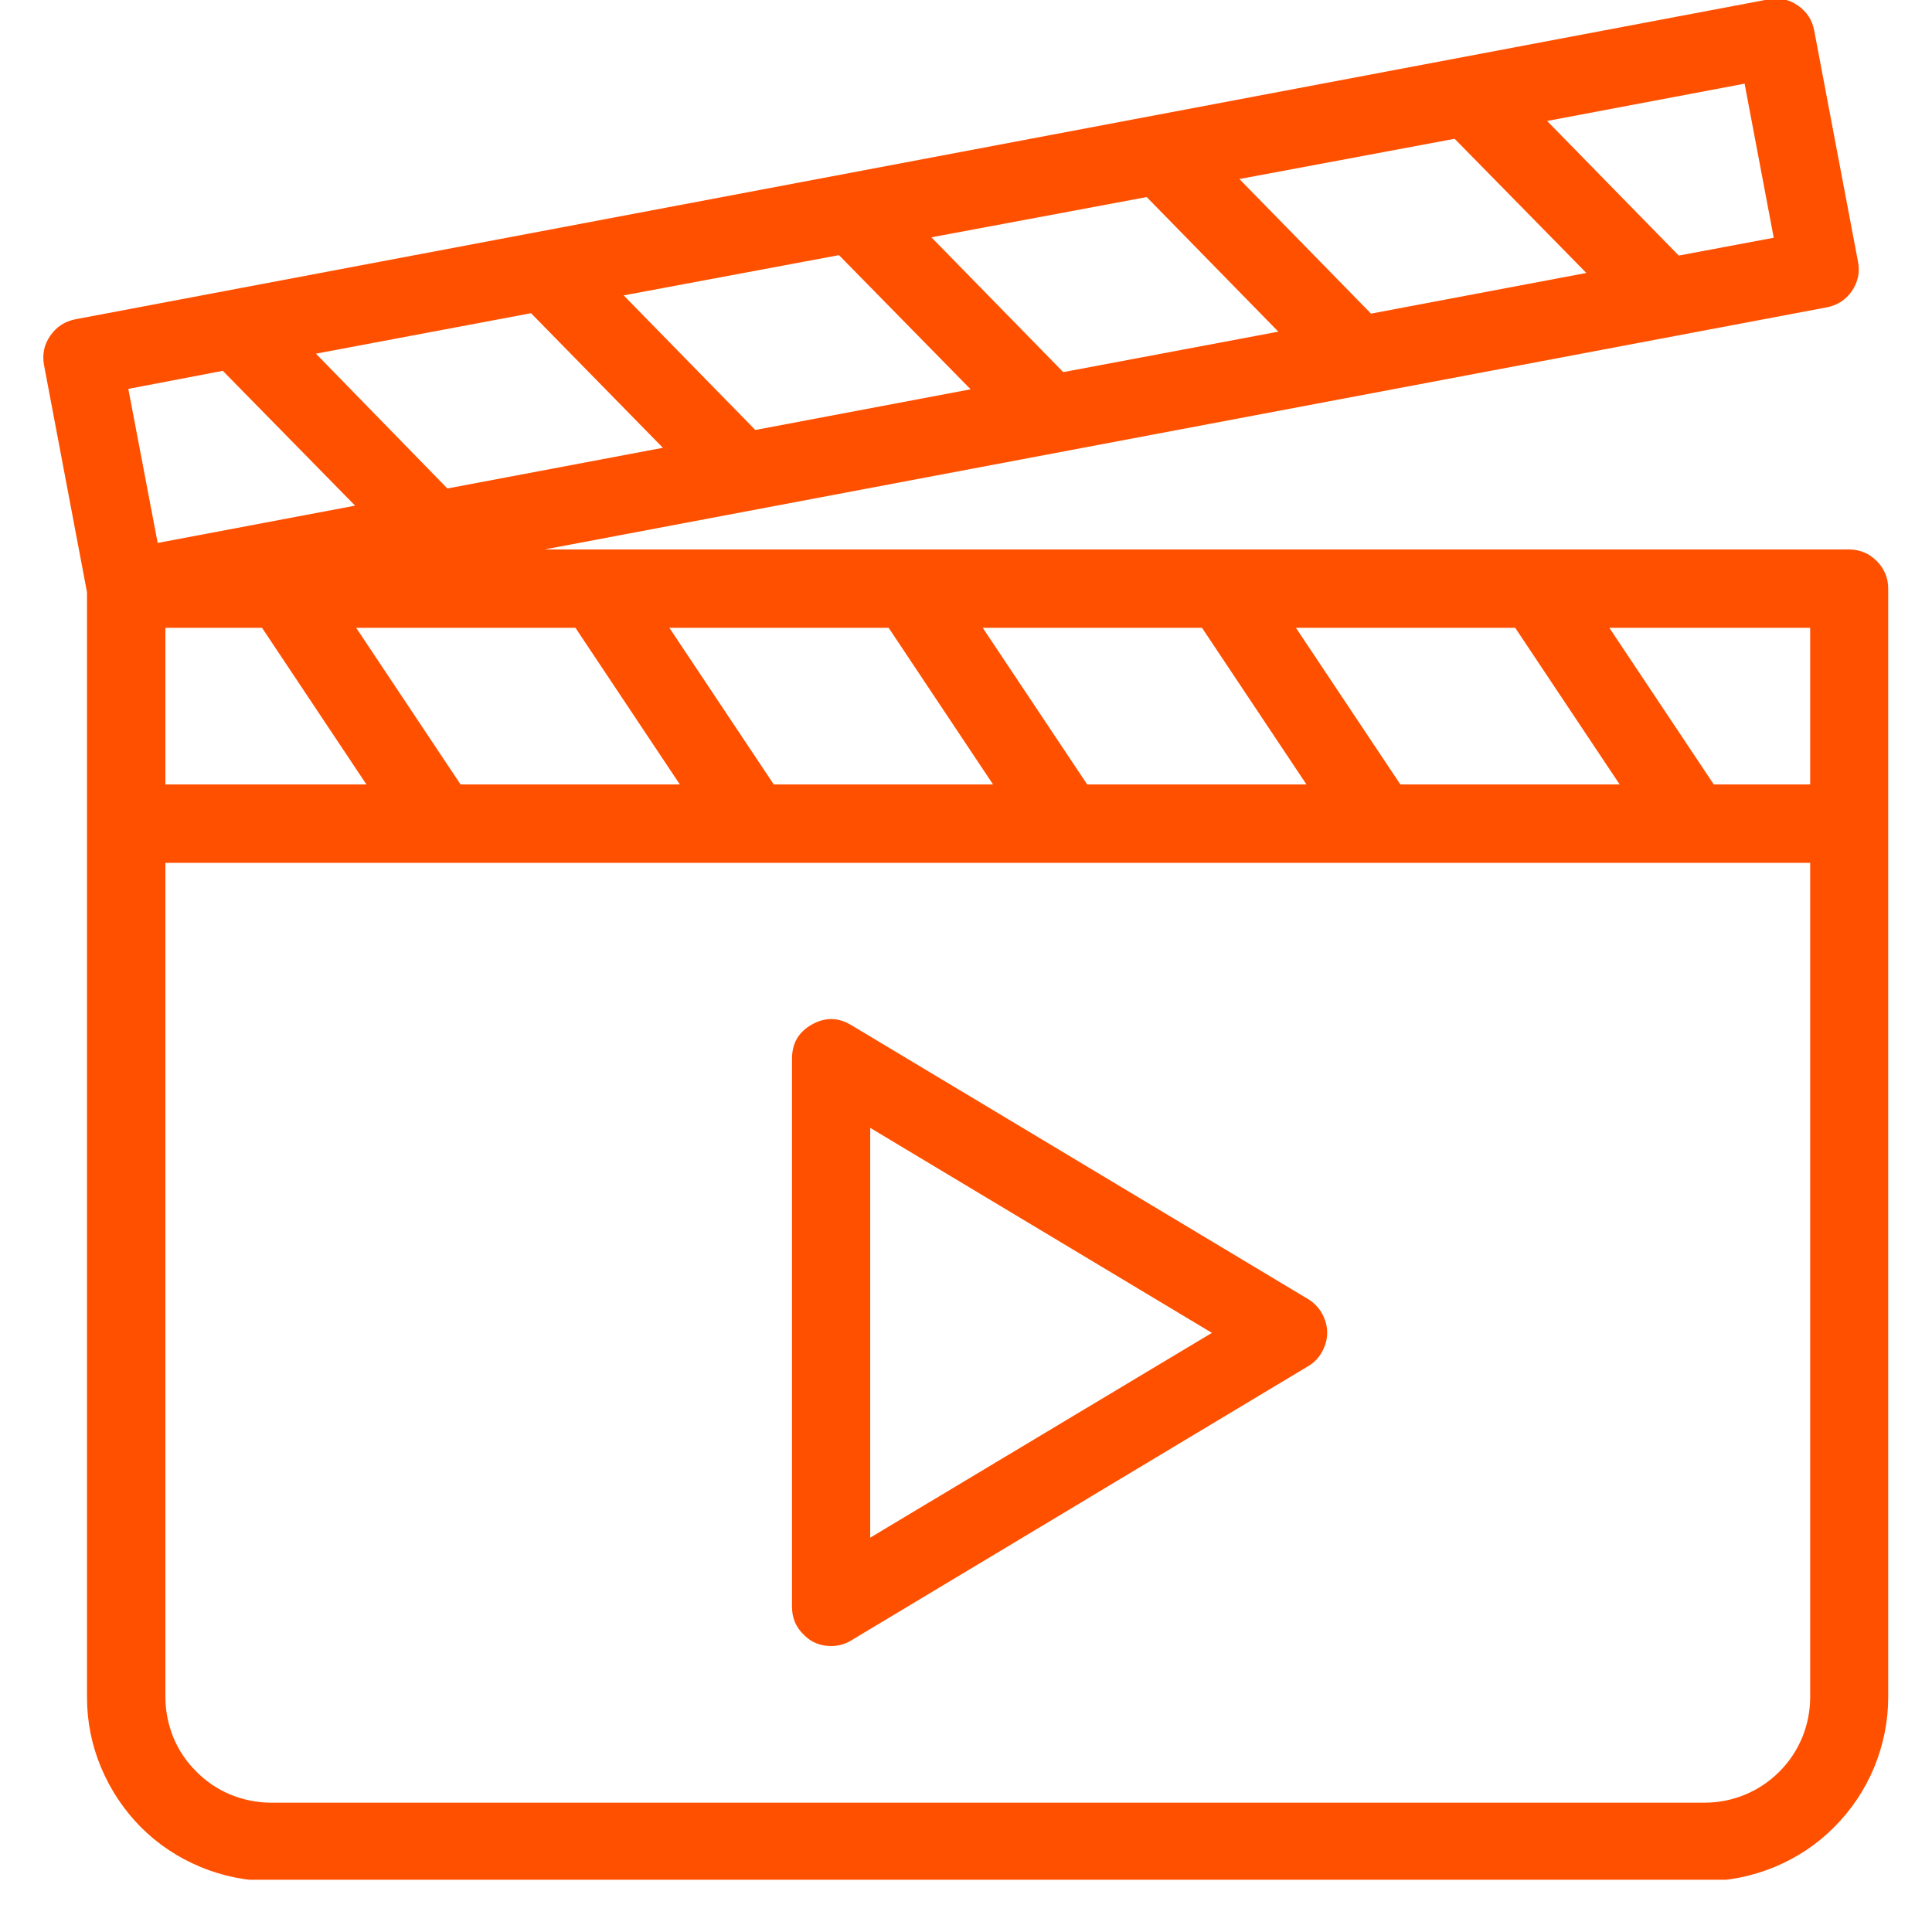
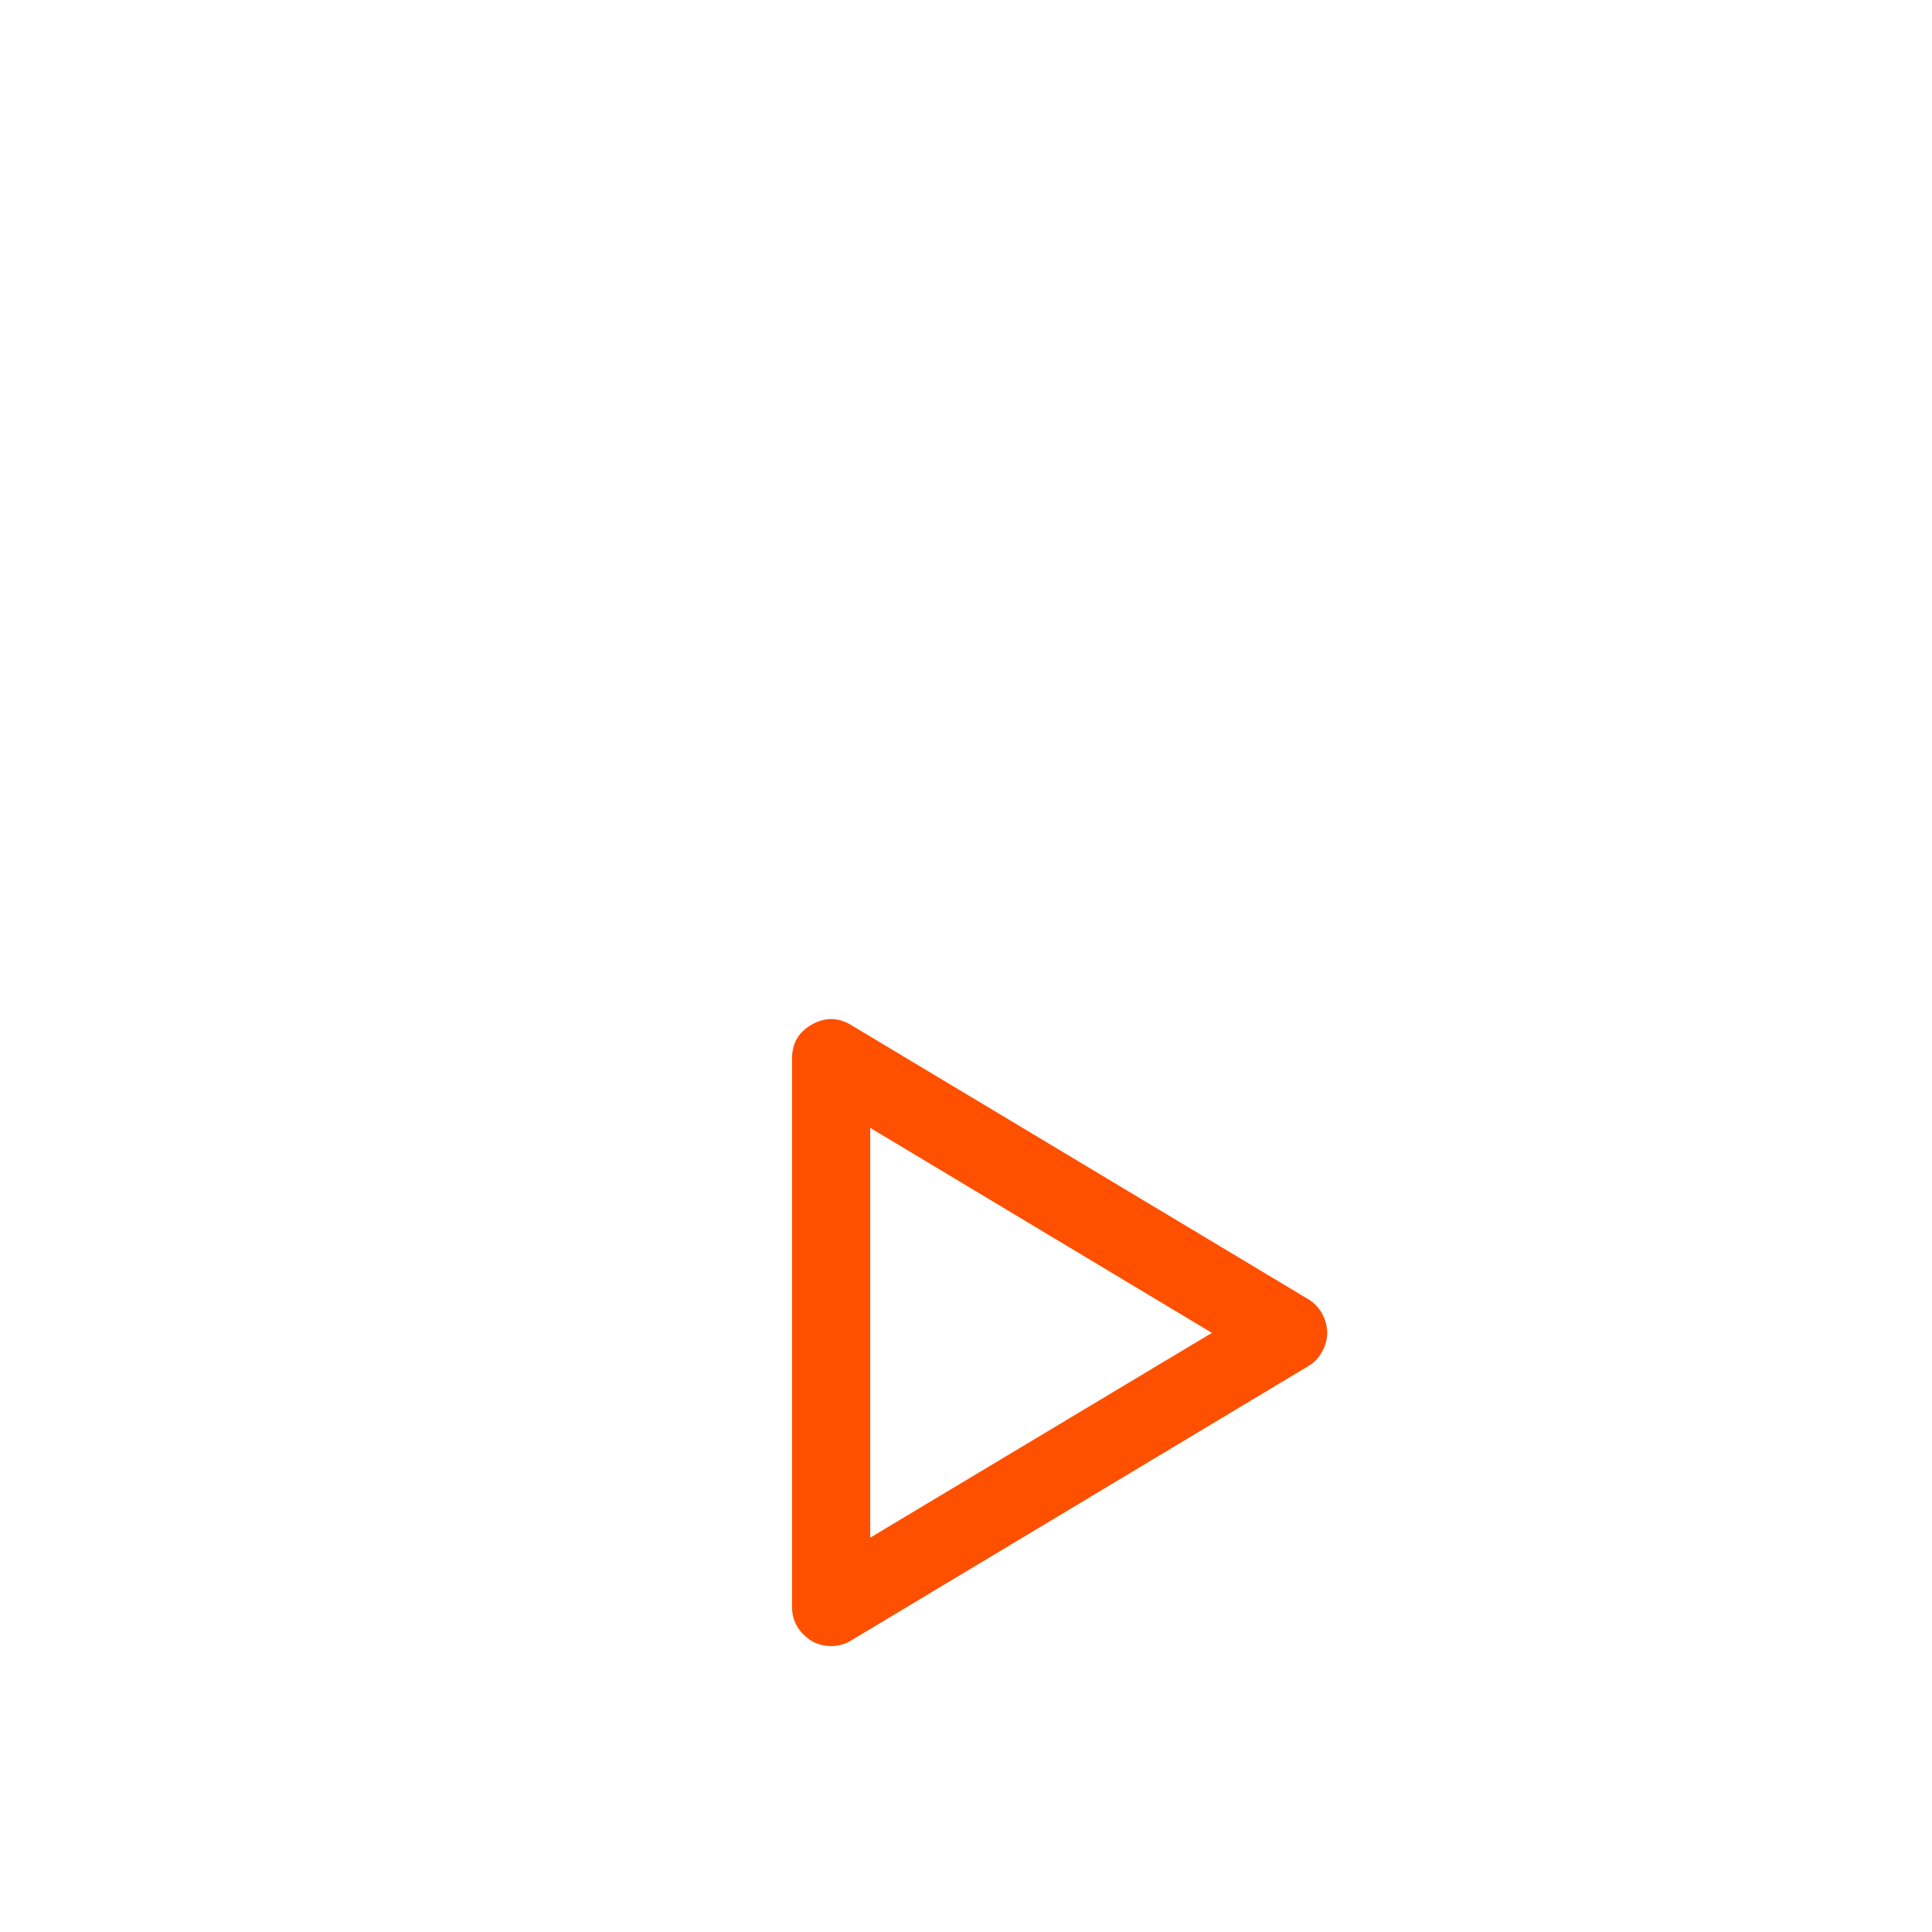
<svg xmlns="http://www.w3.org/2000/svg" width="48" zoomAndPan="magnify" viewBox="0 0 36 36" height="48" preserveAspectRatio="xMidYMid meet" version="1.0">
  <defs>
    <clipPath id="3f7e17dd3c">
-       <path d="M 0.488 0 L 35.512 0 L 35.512 35.027 L 0.488 35.027 Z M 0.488 0 " clip-rule="nonzero" />
-     </clipPath>
+       </clipPath>
  </defs>
  <g clip-path="url(#3f7e17dd3c)">
    <path fill="#ff5000" d="M 34.461 10.238 L 10.148 10.238 L 34.039 5.727 C 34.238 5.688 34.395 5.586 34.508 5.422 C 34.621 5.254 34.66 5.07 34.621 4.875 L 33.805 0.57 C 33.77 0.375 33.668 0.219 33.5 0.102 C 33.336 -0.012 33.152 -0.051 32.953 -0.012 L 1.406 5.949 C 1.207 5.988 1.051 6.09 0.938 6.254 C 0.82 6.422 0.785 6.605 0.82 6.801 L 1.621 11.035 L 1.621 31.621 C 1.621 32.078 1.707 32.512 1.883 32.934 C 2.059 33.352 2.305 33.723 2.625 34.047 C 2.945 34.367 3.316 34.613 3.738 34.789 C 4.156 34.961 4.594 35.051 5.047 35.051 L 31.758 35.051 C 32.211 35.051 32.648 34.961 33.066 34.789 C 33.488 34.613 33.859 34.367 34.18 34.043 C 34.5 33.723 34.746 33.352 34.922 32.934 C 35.094 32.512 35.184 32.078 35.184 31.621 L 35.184 10.969 C 35.184 10.77 35.113 10.598 34.973 10.457 C 34.832 10.312 34.66 10.242 34.461 10.238 Z M 33.73 14.617 L 31.934 14.617 L 29.988 11.699 L 33.73 11.699 Z M 26.094 14.617 L 24.148 11.699 L 28.234 11.699 L 30.18 14.617 Z M 20.258 14.617 L 18.312 11.699 L 22.398 11.699 L 24.344 14.617 Z M 14.418 14.617 L 12.473 11.699 L 16.559 11.699 L 18.504 14.617 Z M 8.582 14.617 L 6.637 11.699 L 10.723 11.699 L 12.668 14.617 Z M 9.895 5.836 L 12.352 8.344 L 8.336 9.102 L 5.887 6.59 Z M 15.633 4.754 L 18.086 7.254 L 14.074 8.012 L 11.621 5.504 Z M 21.367 3.672 L 23.82 6.18 L 19.812 6.934 L 17.355 4.422 Z M 27.105 2.586 L 29.559 5.086 L 25.547 5.844 L 23.094 3.336 Z M 3.082 11.699 L 4.883 11.699 L 6.828 14.617 L 3.082 14.617 Z M 33.051 4.43 L 31.281 4.762 L 28.828 2.254 L 32.508 1.559 Z M 4.152 6.91 L 6.617 9.422 L 2.938 10.117 L 2.391 7.246 Z M 31.766 33.59 L 5.051 33.59 C 4.789 33.59 4.539 33.539 4.297 33.441 C 4.055 33.34 3.844 33.199 3.66 33.012 C 3.473 32.828 3.332 32.617 3.23 32.375 C 3.133 32.133 3.082 31.883 3.082 31.621 L 3.082 16.078 L 33.73 16.078 L 33.73 31.621 C 33.73 31.883 33.68 32.133 33.582 32.375 C 33.48 32.617 33.34 32.828 33.156 33.012 C 32.969 33.199 32.758 33.34 32.516 33.441 C 32.277 33.539 32.023 33.59 31.766 33.59 Z M 31.766 33.59 " fill-opacity="1" fill-rule="nonzero" />
  </g>
  <path fill="#ff5000" d="M 15.863 19.102 C 15.617 18.953 15.375 18.953 15.129 19.09 C 14.879 19.23 14.758 19.441 14.758 19.727 L 14.758 29.941 C 14.758 30.145 14.828 30.316 14.973 30.457 C 15.113 30.602 15.285 30.672 15.488 30.672 C 15.621 30.672 15.746 30.637 15.863 30.566 L 24.375 25.457 C 24.484 25.395 24.57 25.305 24.633 25.191 C 24.695 25.082 24.73 24.961 24.73 24.832 C 24.73 24.707 24.695 24.586 24.633 24.473 C 24.57 24.363 24.484 24.273 24.375 24.207 Z M 16.215 28.652 L 16.215 21.016 L 22.582 24.836 Z M 16.215 28.652 " fill-opacity="1" fill-rule="nonzero" />
</svg>